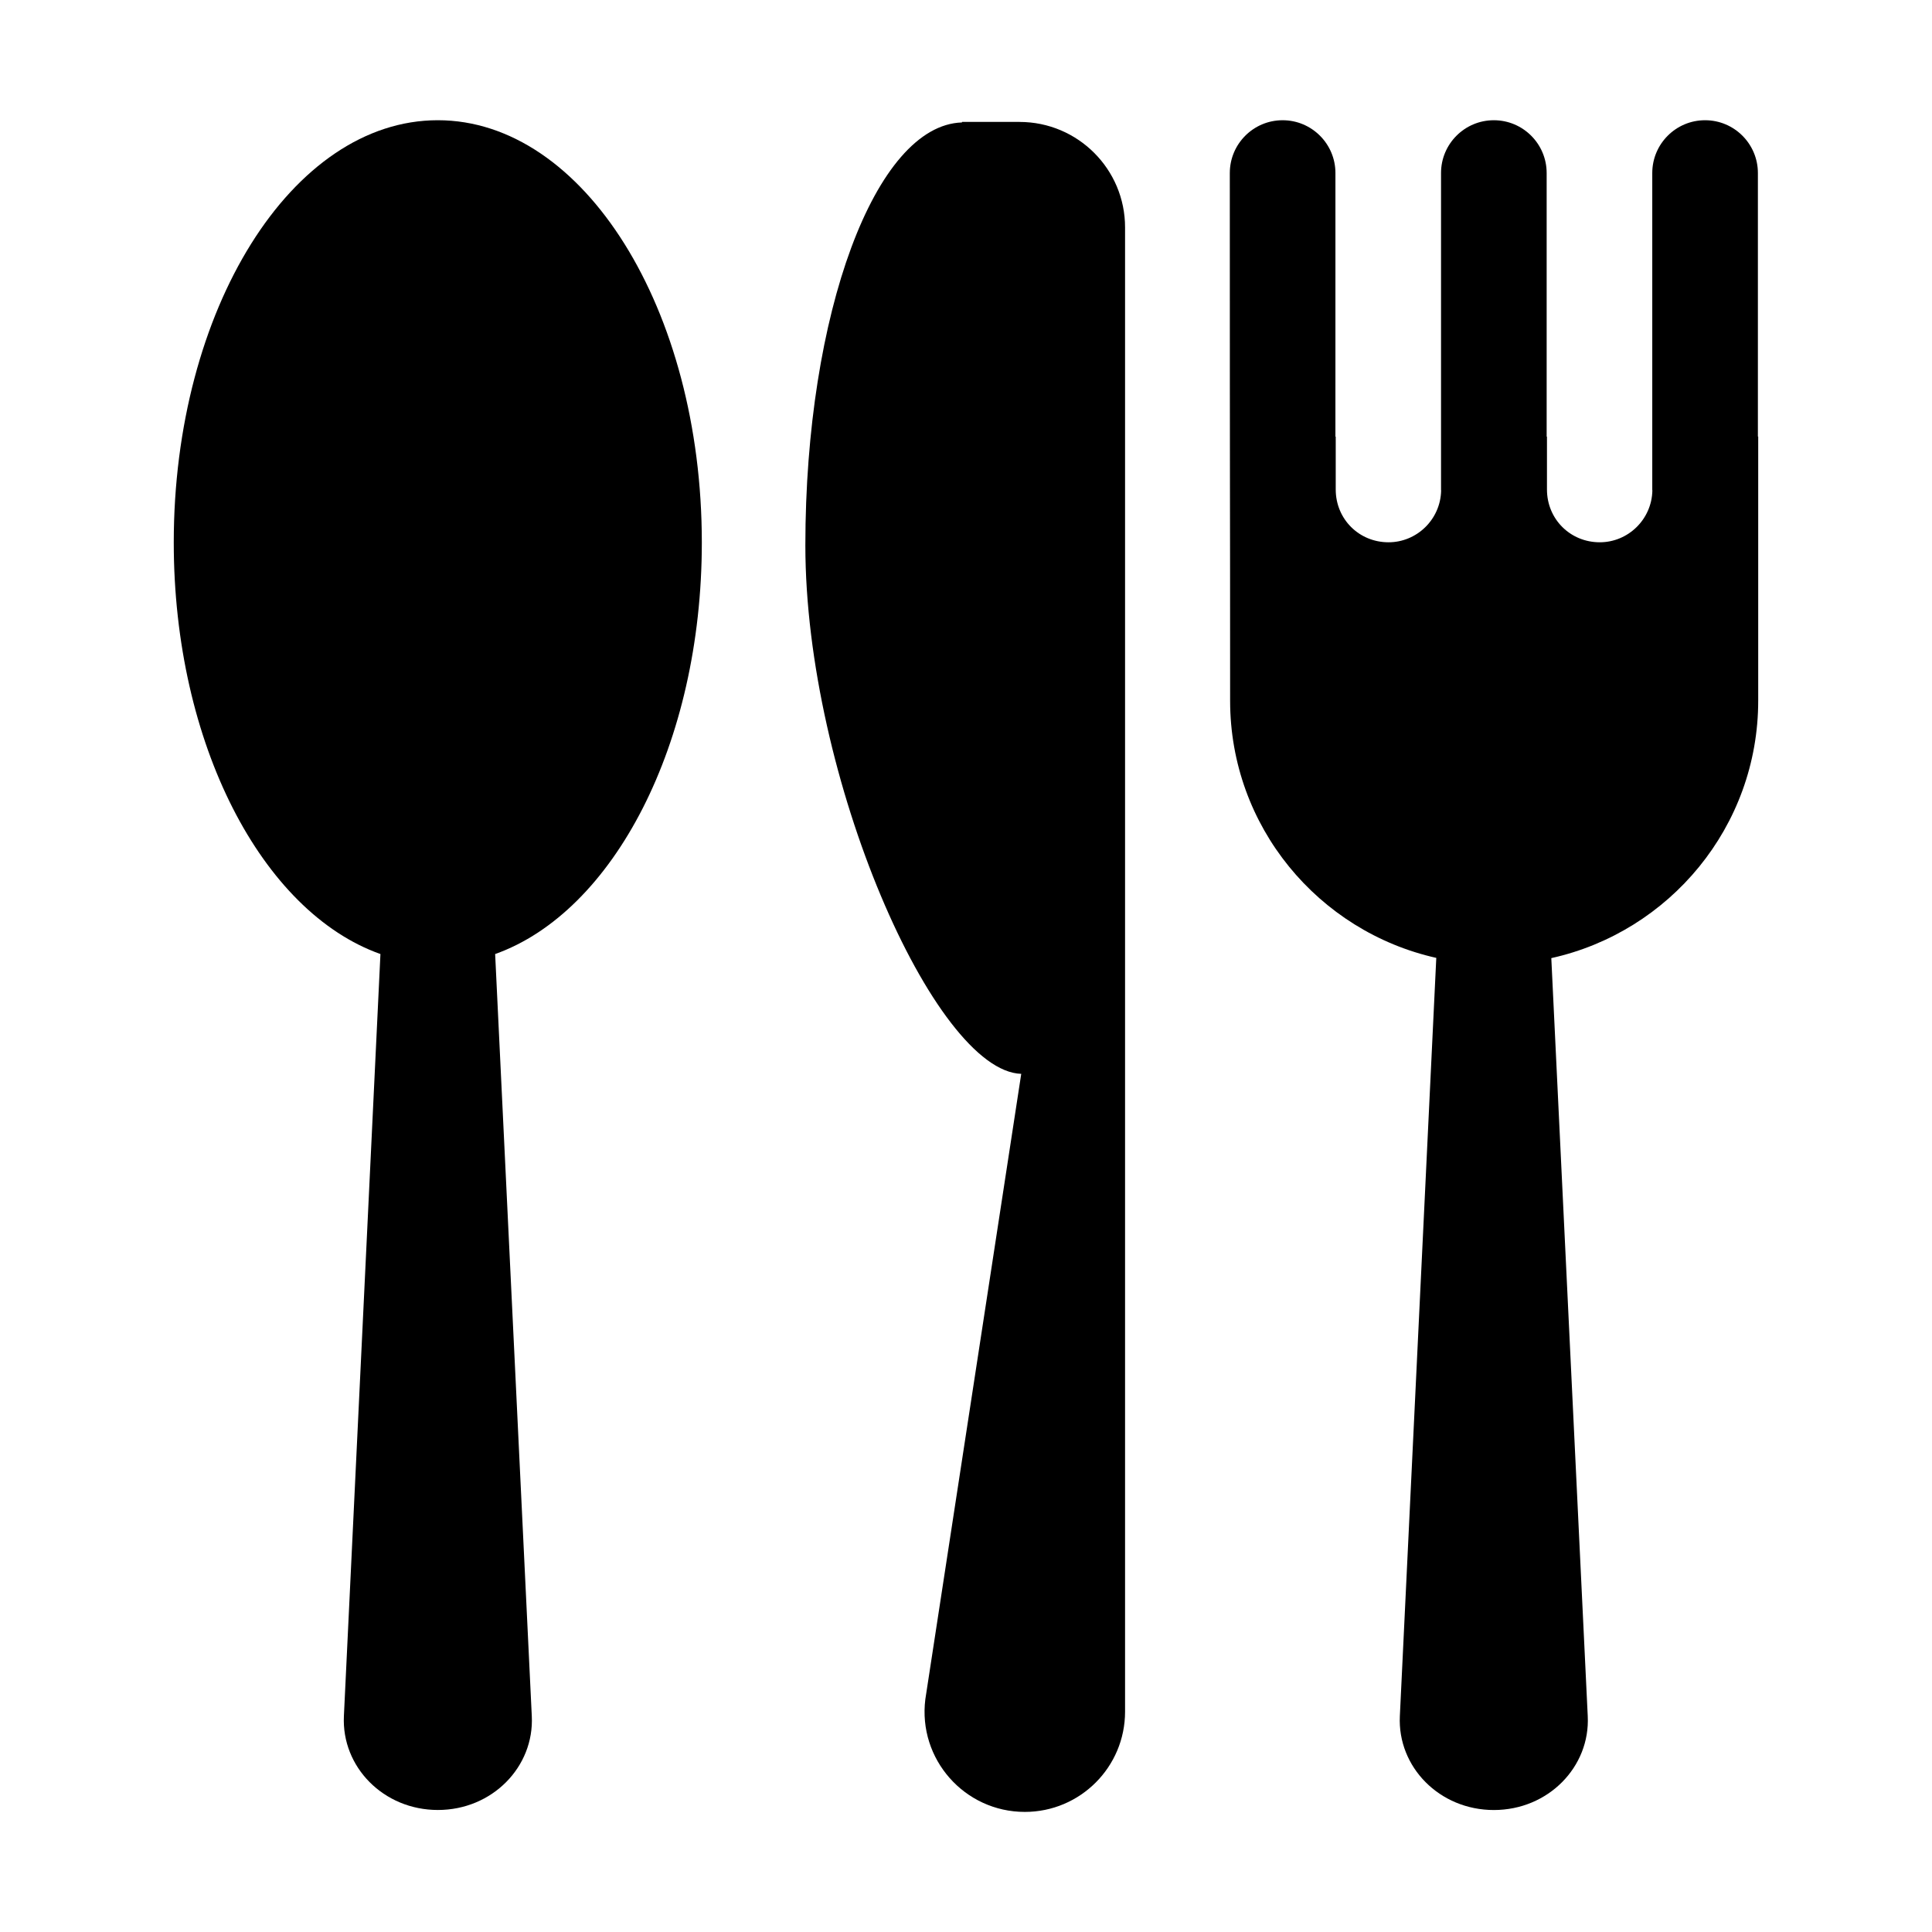
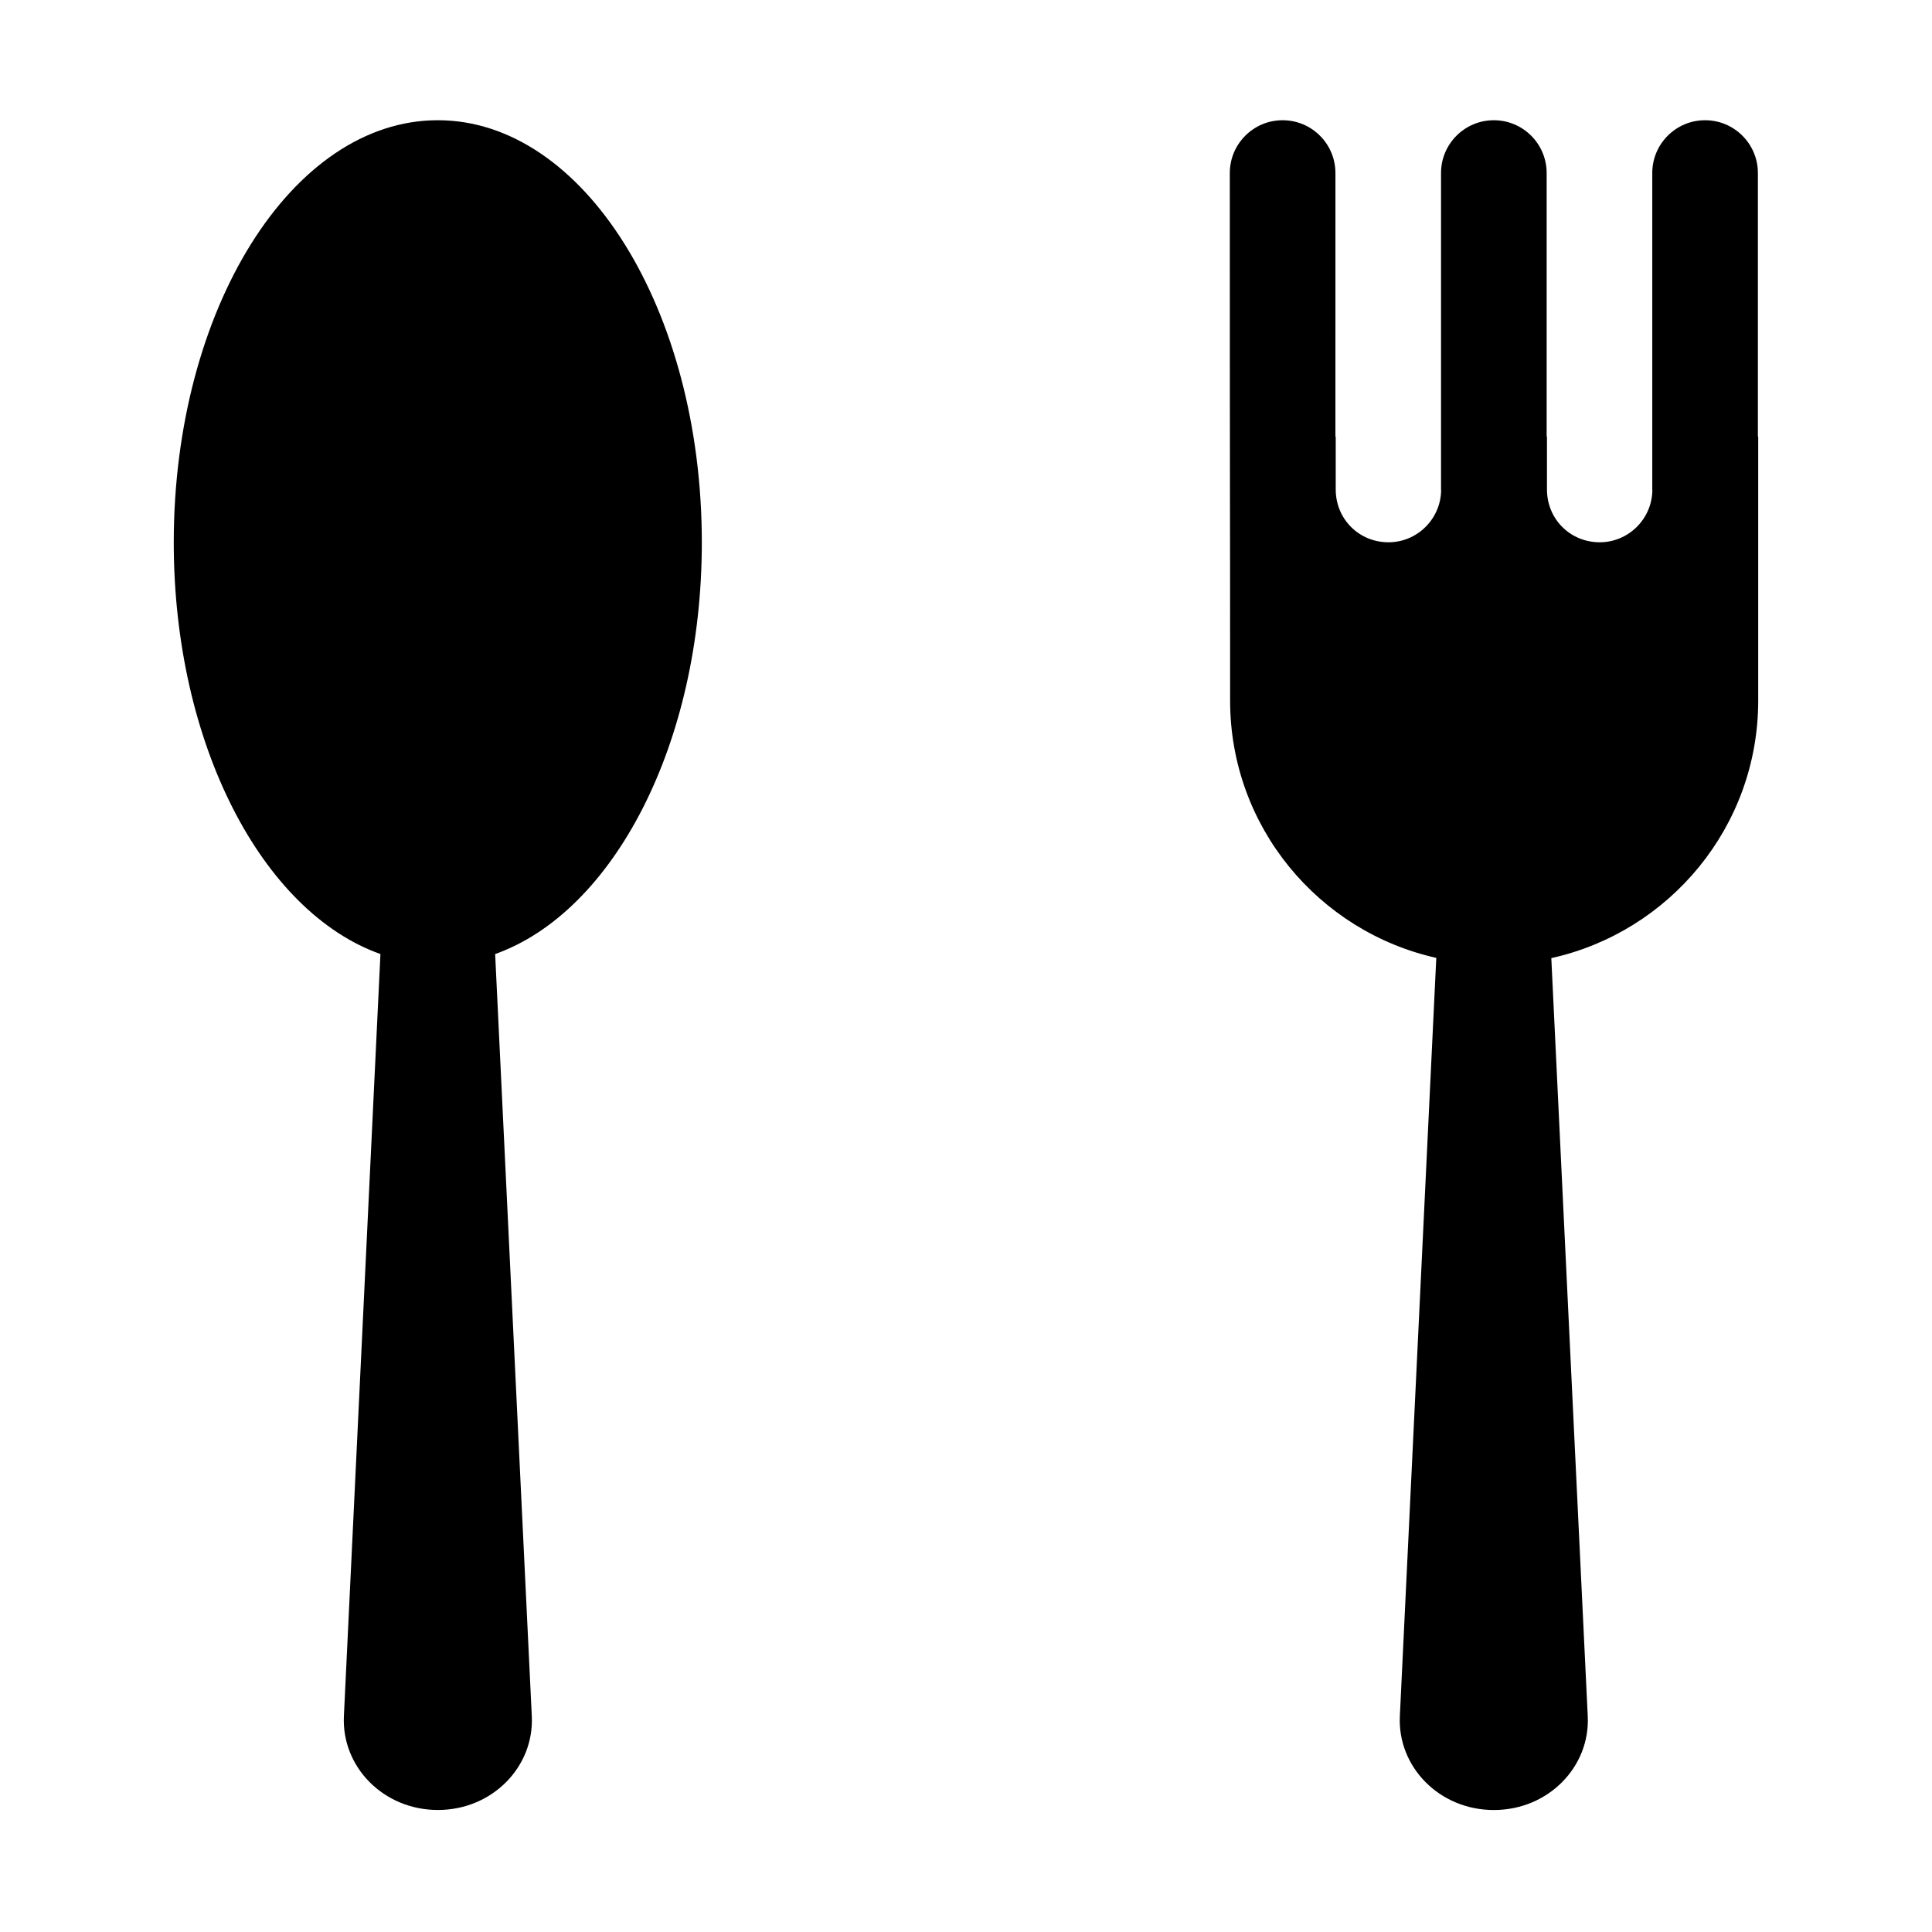
<svg xmlns="http://www.w3.org/2000/svg" fill="#000000" width="800px" height="800px" version="1.1" viewBox="144 144 512 512">
  <g>
    <path d="m609.86 259.69v-69.832c0-7.727-6.269-13.996-13.996-13.996-7.727 0-13.996 6.269-13.996 13.996v83.969c0 0.055 0.027 0.113 0.027 0.168-0.168 7.695-6.465 13.715-13.938 13.715-7.836 0-13.996-6.156-13.996-13.996v-13.996h-0.082v-69.859c0-7.727-6.269-13.996-13.996-13.996-7.727 0-13.996 6.269-13.996 13.996v83.969c0 0.055 0.027 0.113 0.027 0.168-0.168 7.695-6.465 13.715-13.938 13.715-7.836 0-13.996-6.156-13.996-13.996v-13.996h-0.082l0.004-69.859c0-7.727-6.269-13.996-13.996-13.996-7.727 0-13.996 6.269-13.996 13.996 0 103.09 0.082 74.844 0.082 139.84 0 33.336 23.398 61.156 54.637 68.152l-9.656 200.94c-0.645 13.465 10.496 24.883 24.91 24.883 14.414 0 25.555-11.449 24.883-24.883l-9.656-200.88c31.32-6.941 54.832-34.82 54.832-68.238v-69.973z" />
    <path d="m260.02 175.86c-38.652 0-69.973 50.102-69.973 111.9 0 53.434 23.457 97.965 54.773 109.07l-9.684 201.95c-0.645 13.465 10.496 24.883 24.91 24.883 14.414 0 25.555-11.449 24.883-24.883l-9.711-201.95c31.32-11.141 54.773-55.645 54.773-109.07 0-61.801-31.32-111.9-69.973-111.9z" />
-     <path d="m414.19 176.31h-15.254v0.141c-22.953 0.699-41.508 50.551-41.508 112.07s34.258 139.36 57.211 140.06l-25.414 165.73c-1.988 15.871 10.383 29.863 26.367 29.863 14.668 0 26.562-11.895 26.562-26.562v-393.31c0.027-15.449-12.512-27.988-27.965-27.988z" />
  </g>
</svg>